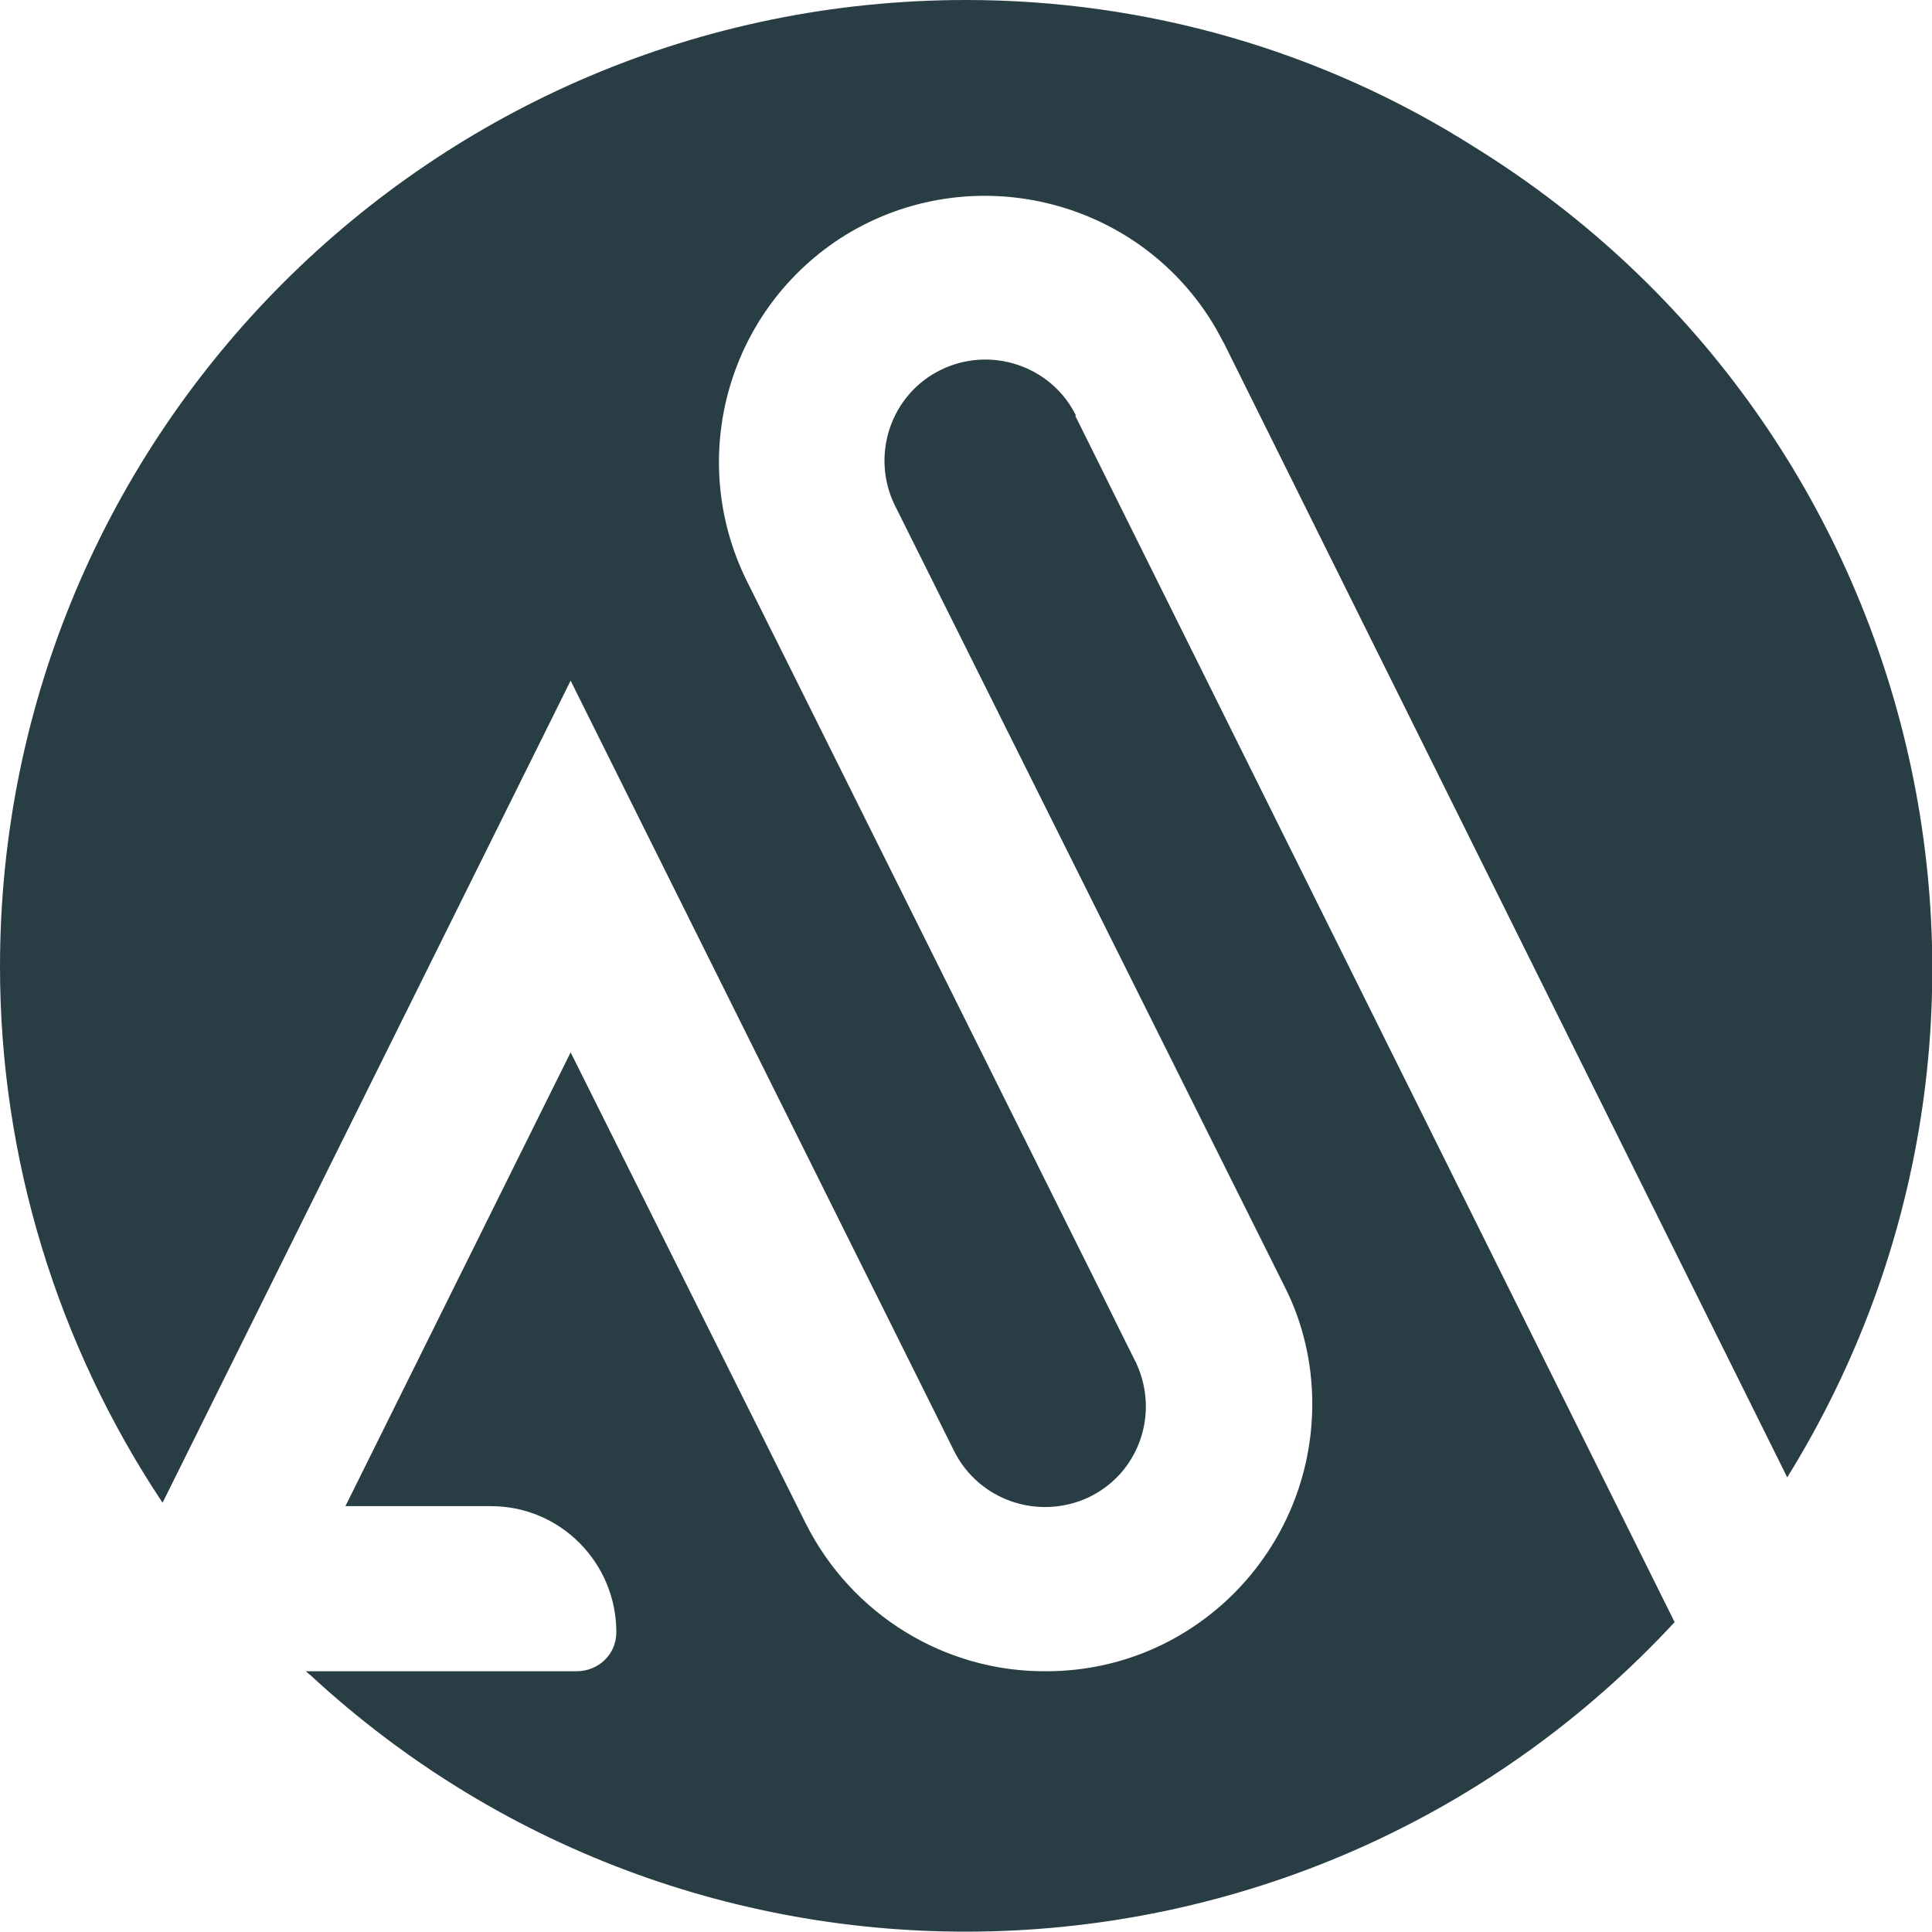
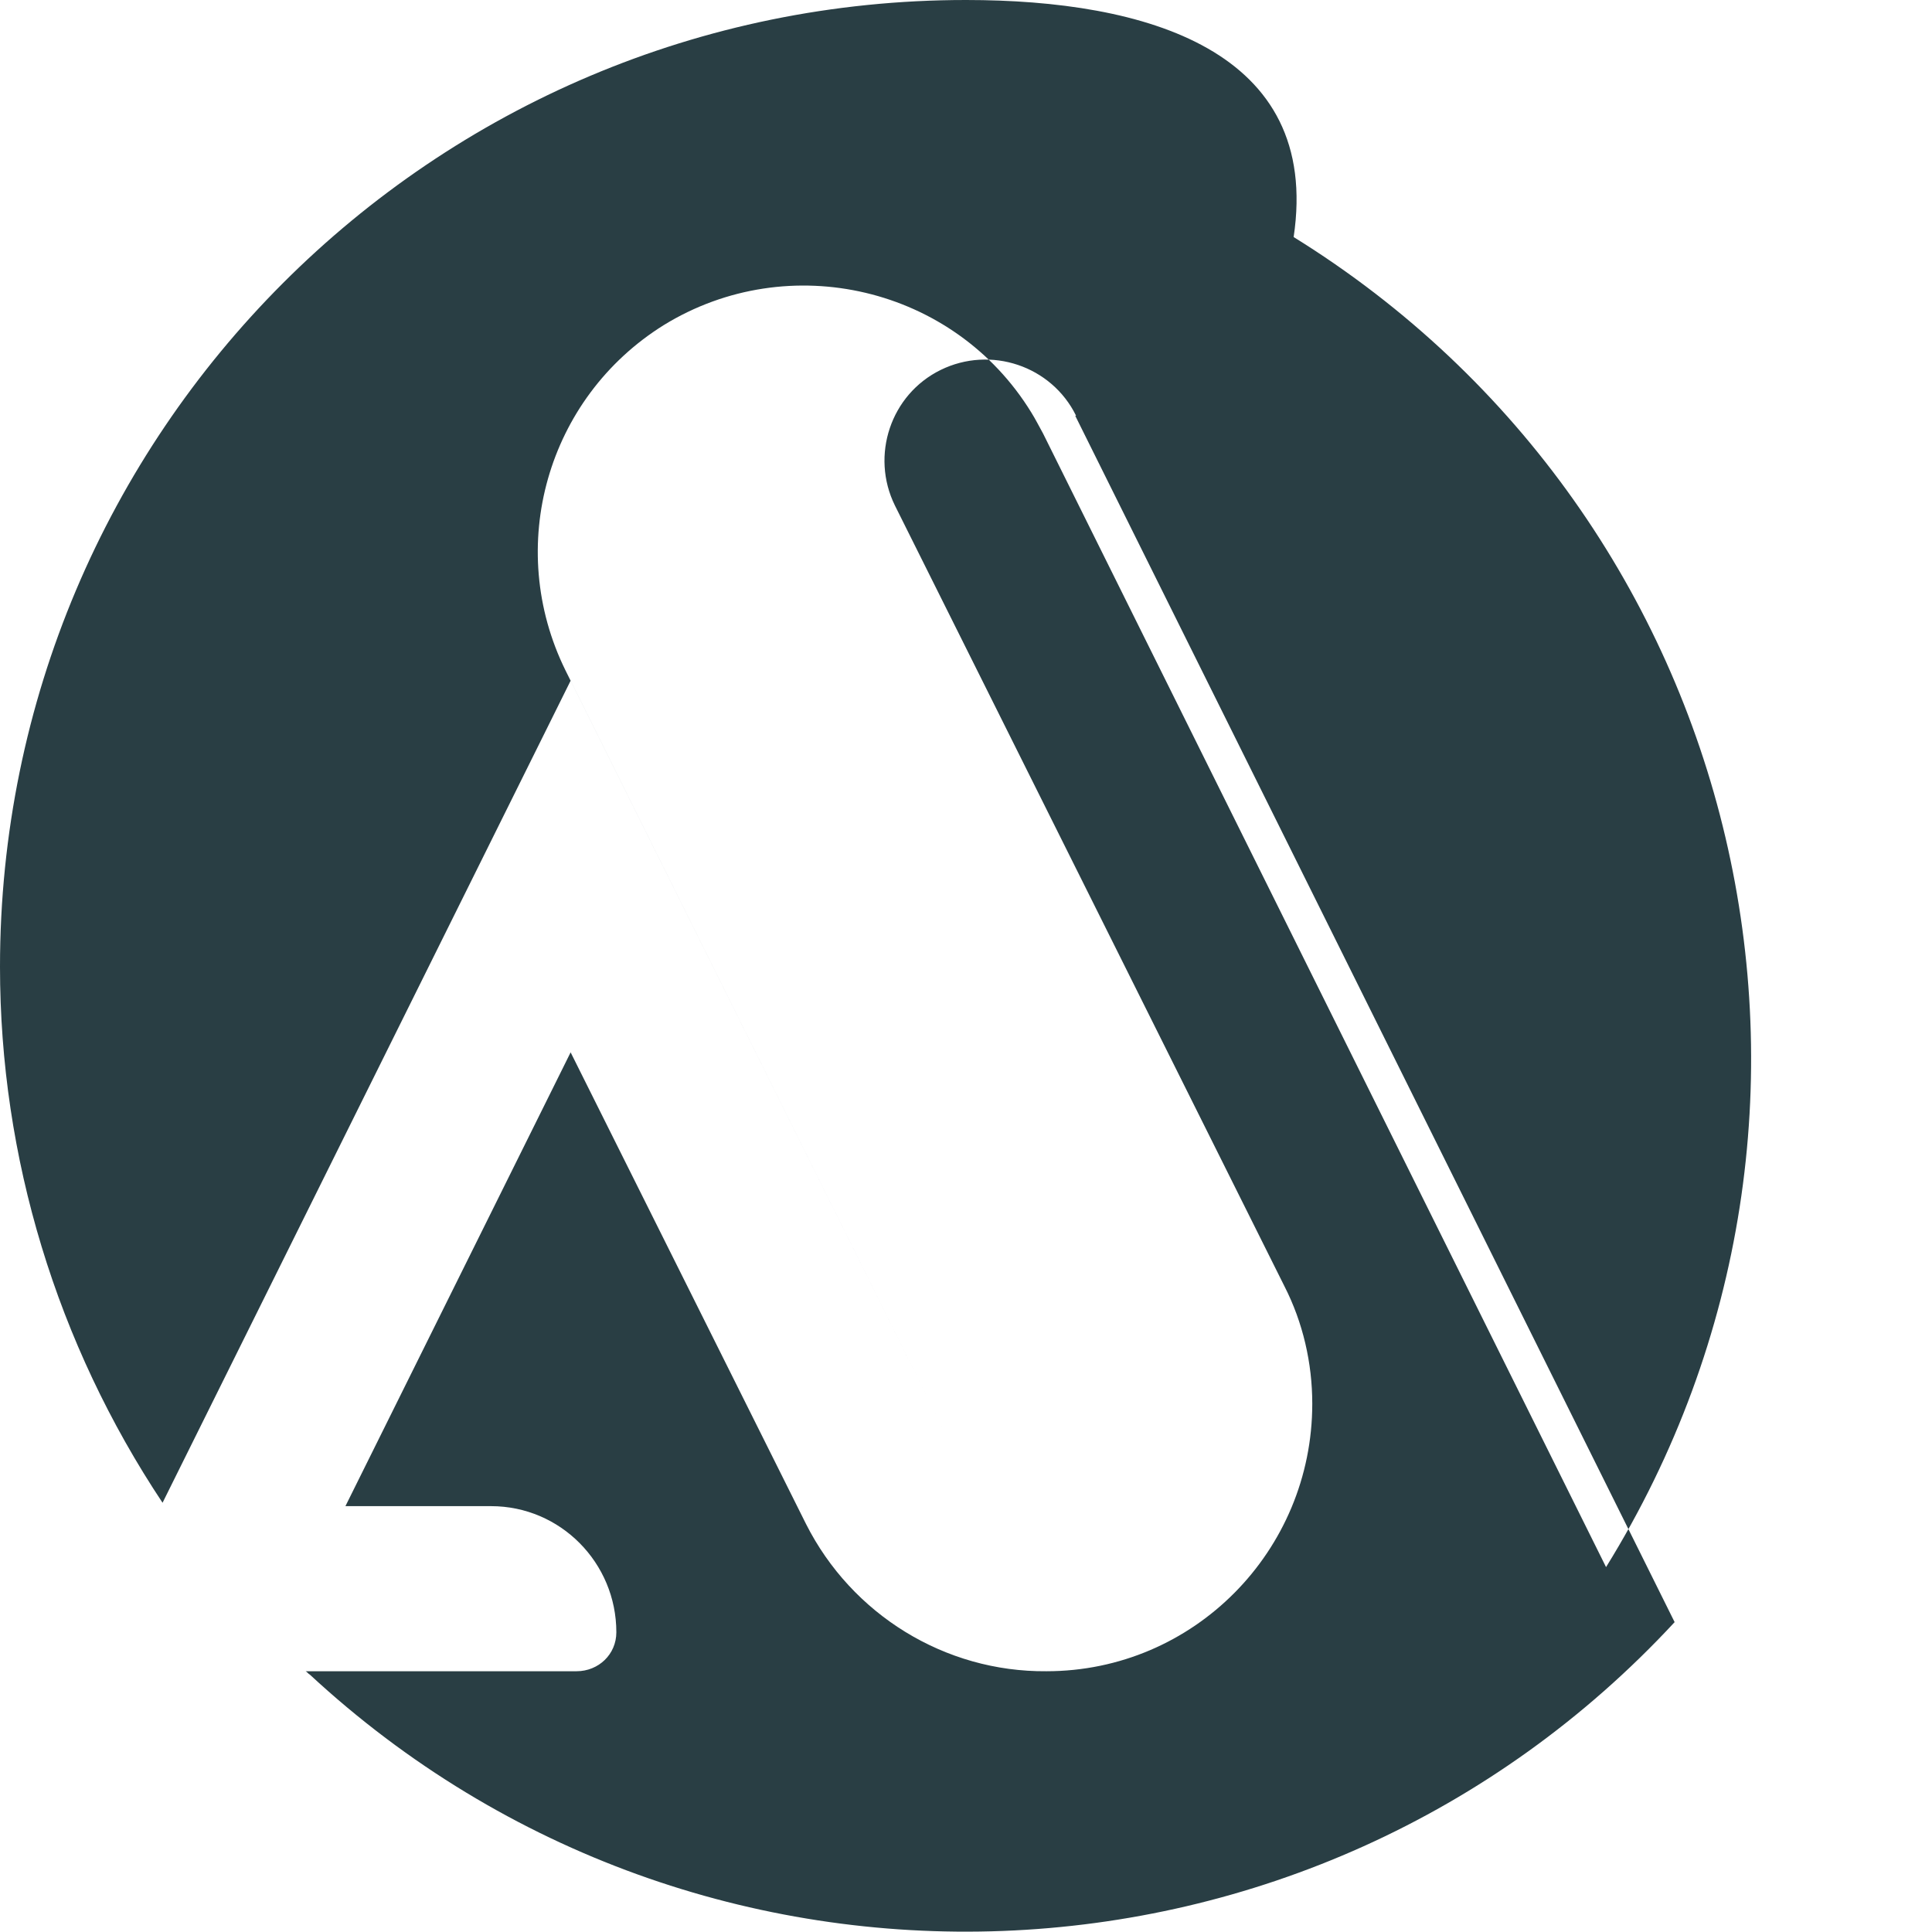
<svg xmlns="http://www.w3.org/2000/svg" id="Layer_1" version="1.1" viewBox="0 0 228.2 228.2">
  <defs>
    <style>
      .st0 {
        fill: #293e44;
      }
    </style>
  </defs>
-   <path id="Path_3503" class="st0" d="M114.1,0C51.1,0,0,51.1,0,114.2c0,22.5,6.7,44.5,19.2,63.3l48.2-97.1,45.3,91c2.9,5.8,9.9,8.2,15.8,5.5,6-2.8,8.5-9.9,5.7-15.9,0,0,0-.1-.1-.2l-45.9-92.2c-7.2-14.6-2.2-32.2,11.6-40.8,14.8-9.1,34.3-4.5,43.4,10.3.5.8.9,1.6,1.4,2.5l66.5,133.9c33.2-53.6,16.7-123.9-36.9-157.1C156.1,5.9,135.3,0,114.1,0M127,49.1l70.8,142.5c-42.8,46.2-115,49-161.2,6.2-.2-.1-.3-.3-.5-.4h32c2.6,0,4.7-2,4.7-4.6,0,0,0,0,0,0,0-8.2-6.6-14.9-14.8-14.9h-17.2l26.6-53.6,27.8,55.7c5.4,10.7,16.4,17.5,28.4,17.4,17.4,0,31.4-14.2,31.4-31.6,0-4.8-1.1-9.6-3.3-13.9l-46-92.2c-2.9-5.9-.5-13.1,5.4-16,5.9-2.9,13.1-.5,16,5.4" />
+   <path id="Path_3503" class="st0" d="M114.1,0C51.1,0,0,51.1,0,114.2c0,22.5,6.7,44.5,19.2,63.3l48.2-97.1,45.3,91l-45.9-92.2c-7.2-14.6-2.2-32.2,11.6-40.8,14.8-9.1,34.3-4.5,43.4,10.3.5.8.9,1.6,1.4,2.5l66.5,133.9c33.2-53.6,16.7-123.9-36.9-157.1C156.1,5.9,135.3,0,114.1,0M127,49.1l70.8,142.5c-42.8,46.2-115,49-161.2,6.2-.2-.1-.3-.3-.5-.4h32c2.6,0,4.7-2,4.7-4.6,0,0,0,0,0,0,0-8.2-6.6-14.9-14.8-14.9h-17.2l26.6-53.6,27.8,55.7c5.4,10.7,16.4,17.5,28.4,17.4,17.4,0,31.4-14.2,31.4-31.6,0-4.8-1.1-9.6-3.3-13.9l-46-92.2c-2.9-5.9-.5-13.1,5.4-16,5.9-2.9,13.1-.5,16,5.4" />
</svg>